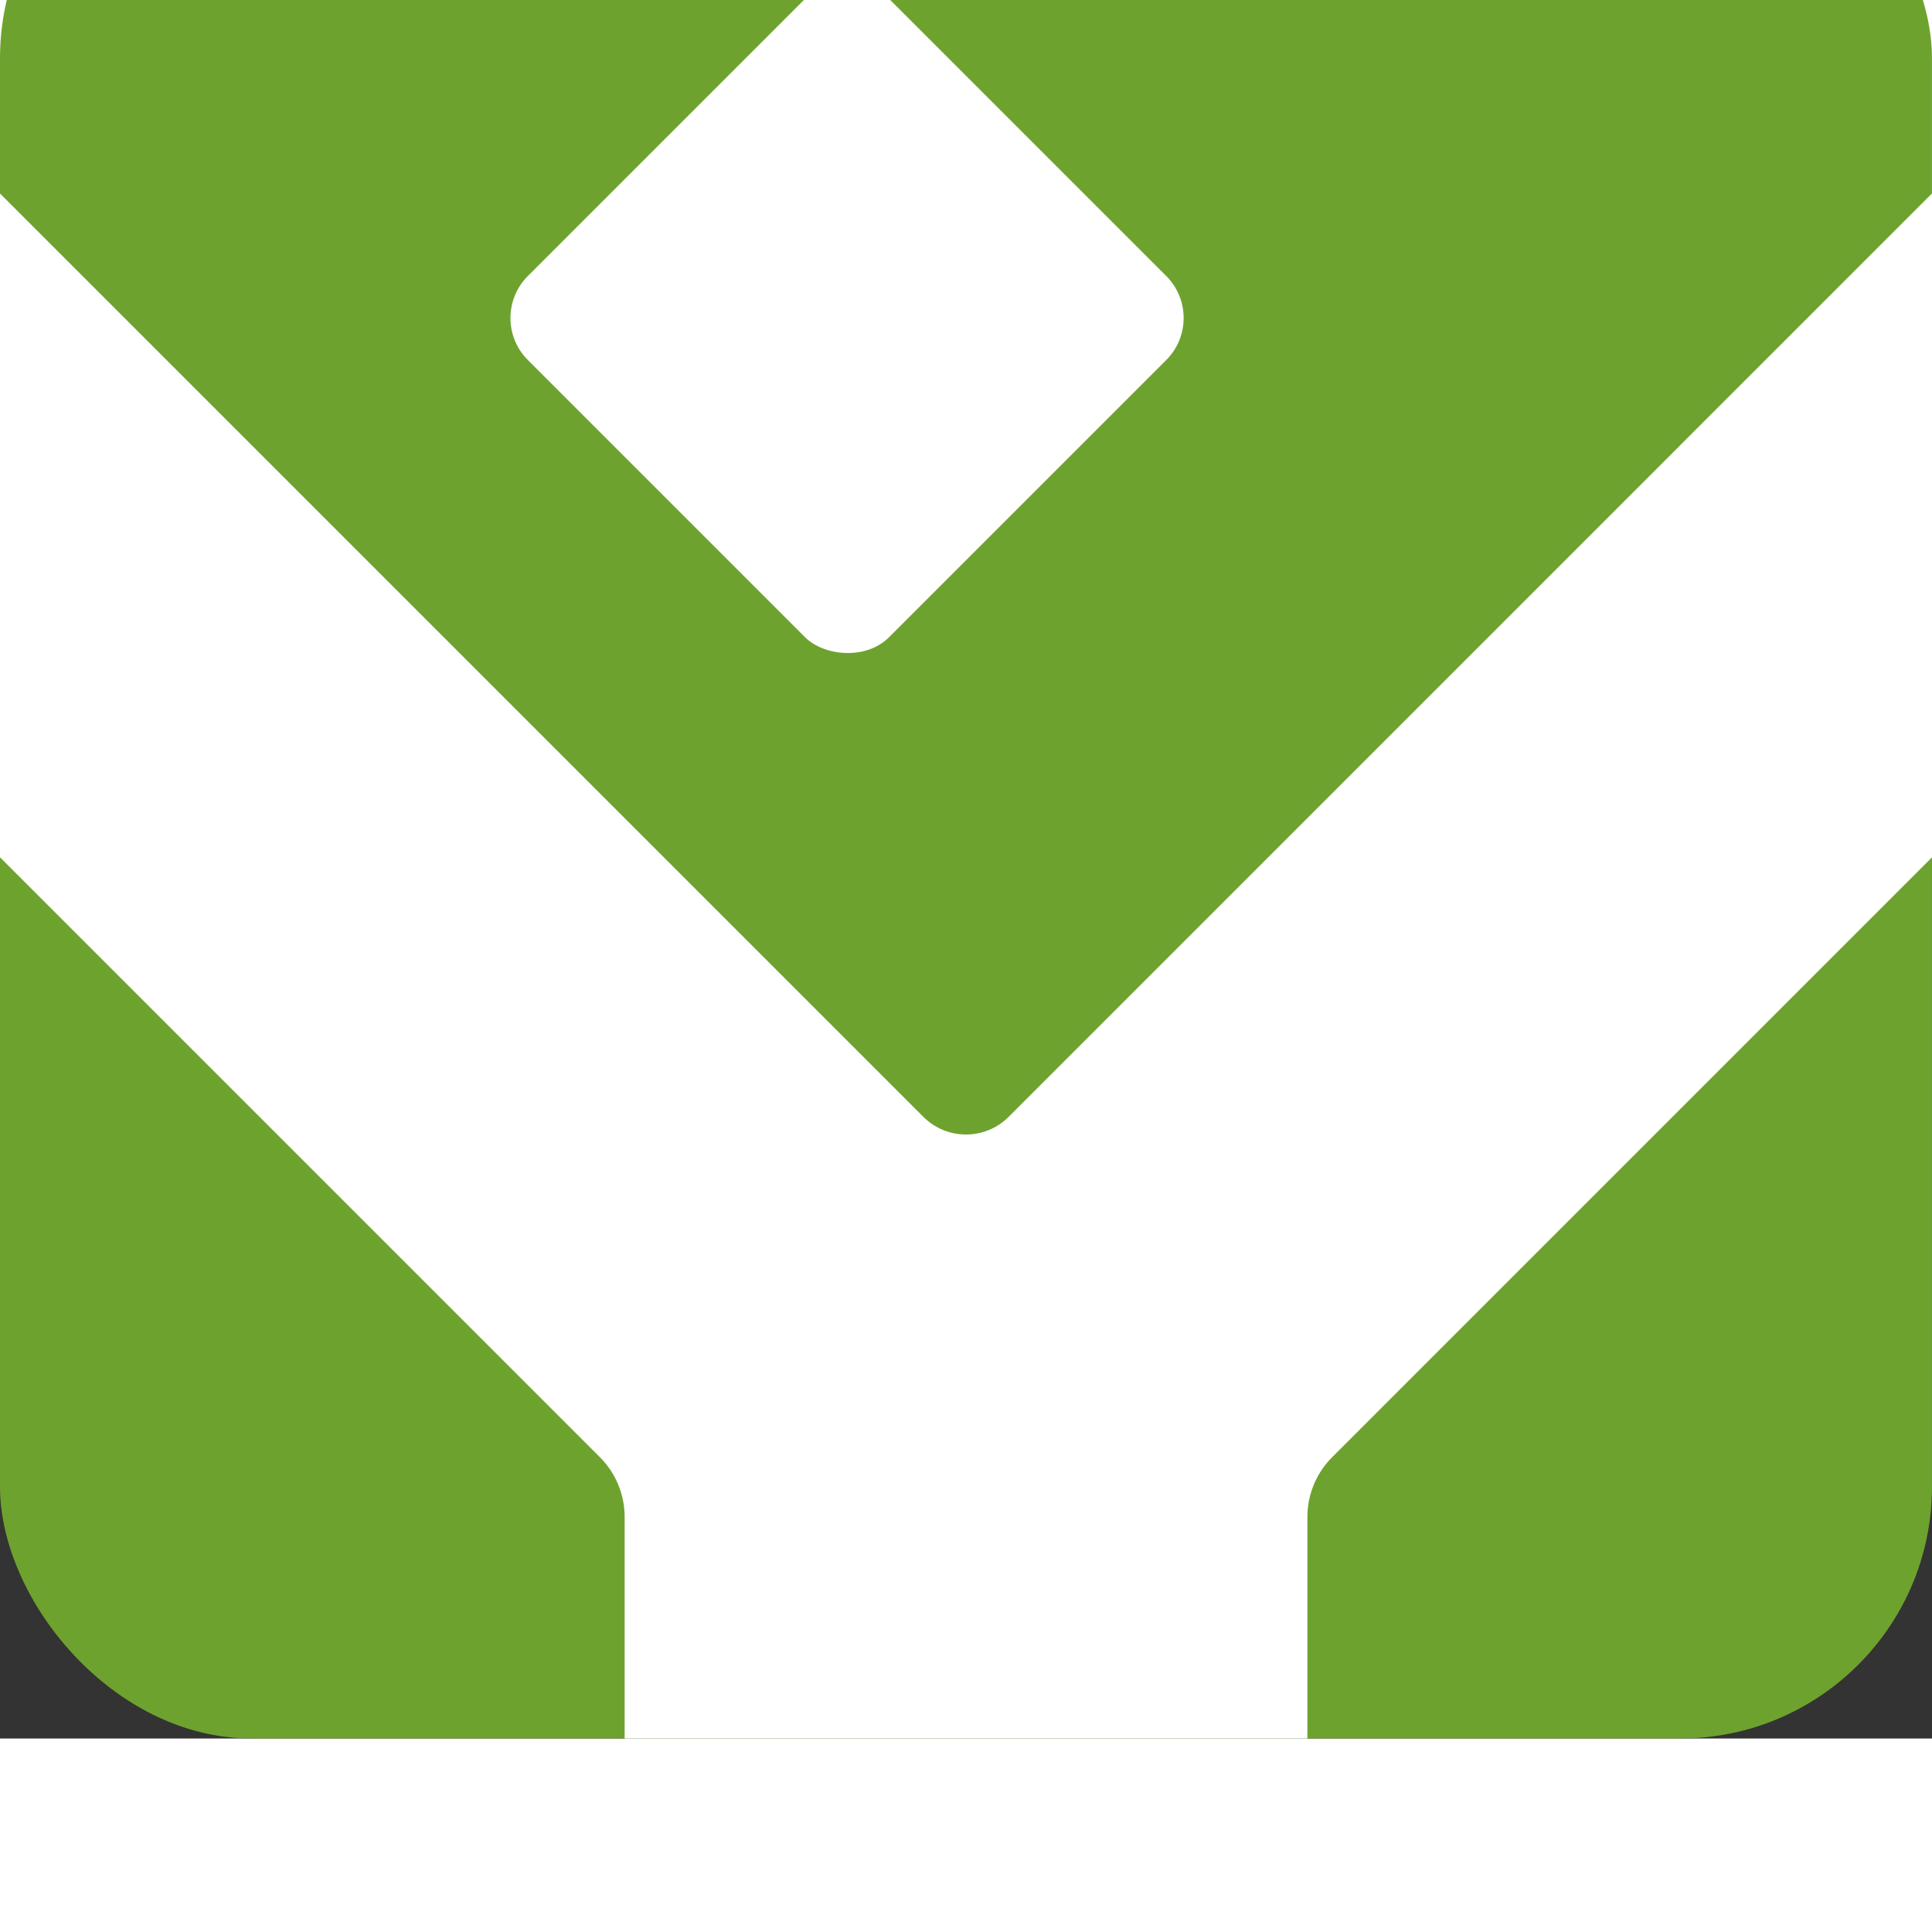
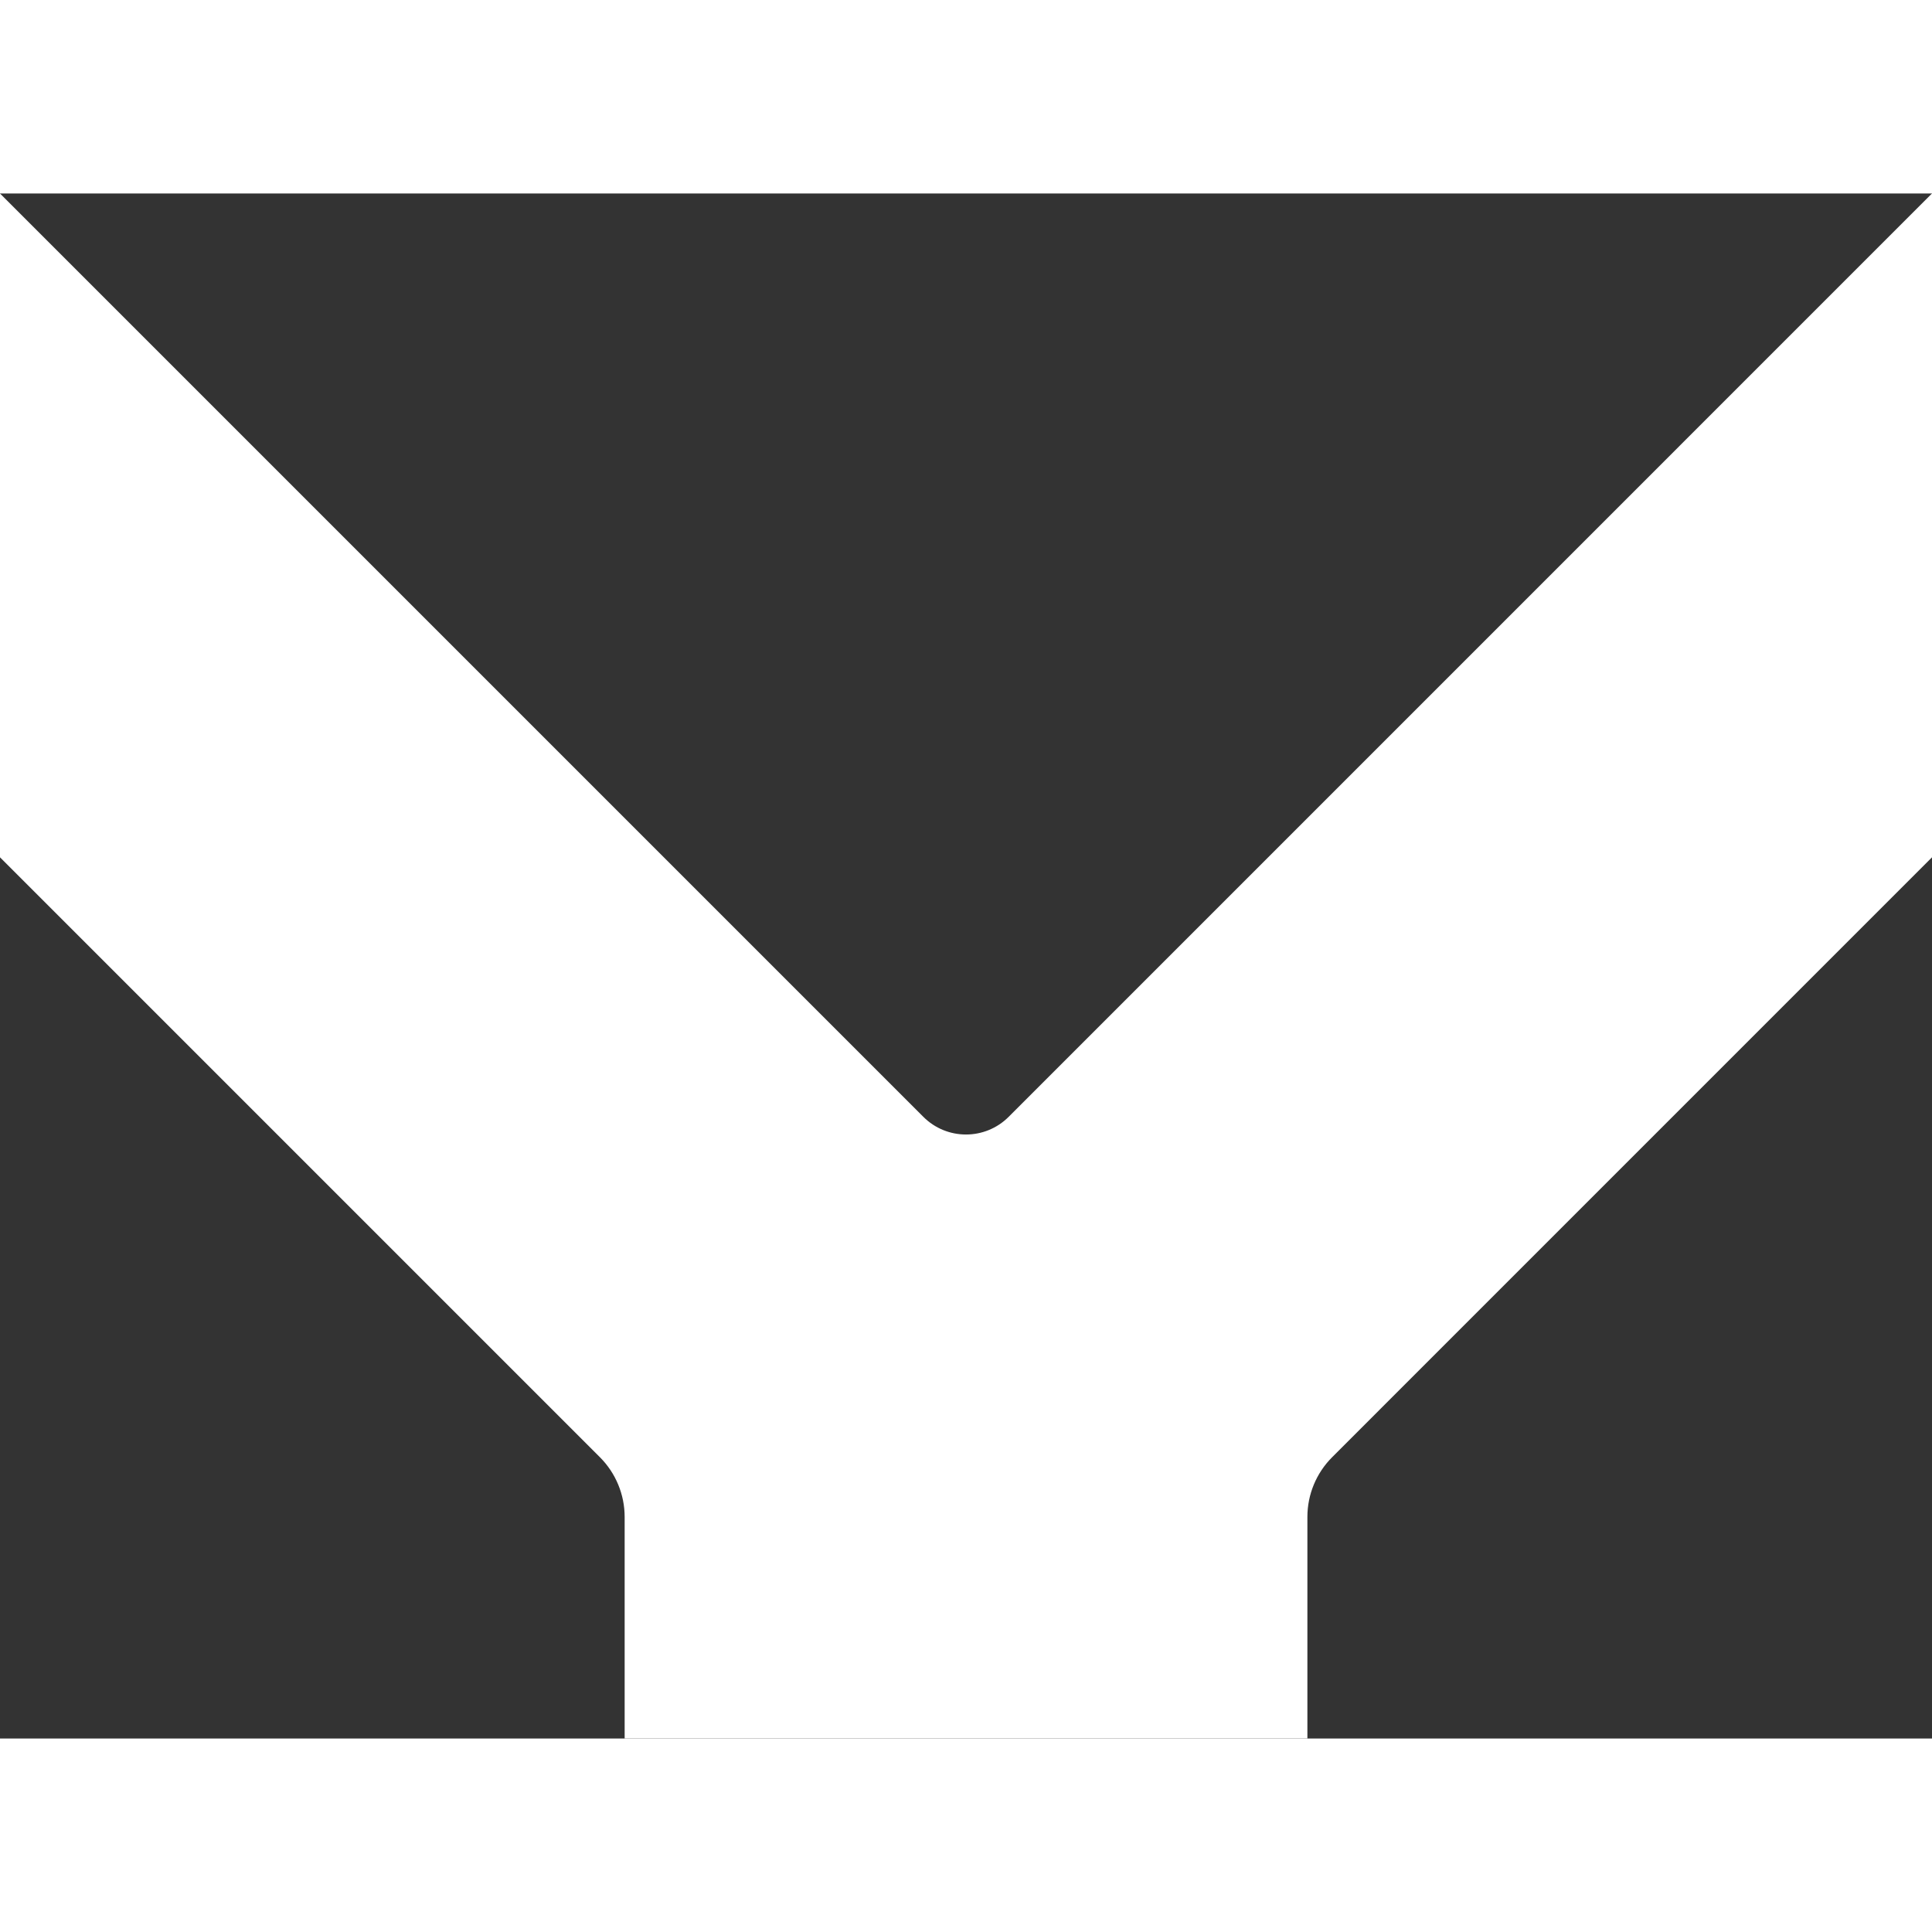
<svg xmlns="http://www.w3.org/2000/svg" height="2500" width="2500" viewBox="0 94.65 472.54 377.89">
  <rect x="0" y="94.65" width="472.54" height="377.89" fill="#333333" stroke="none" />
-   <rect fill="#6ea22e" height="472.53" rx="61.56" width="472.53" />
  <g fill="#fff">
-     <rect height="124.94" rx="14.53" transform="rotate(-45 207.175 125.115)" width="124.94" x="144.71" y="62.64" />
    <path d="M472.53 94.65L246.7 320.49c-5.76 5.76-15.1 5.76-20.86 0L0 94.65v162.36l146.73 146.73c3.87 3.87 6.05 9.12 6.05 14.6v54.2h166.99v-54.2c0-5.48 2.18-10.73 6.05-14.6l146.72-146.73V94.65z" />
  </g>
</svg>